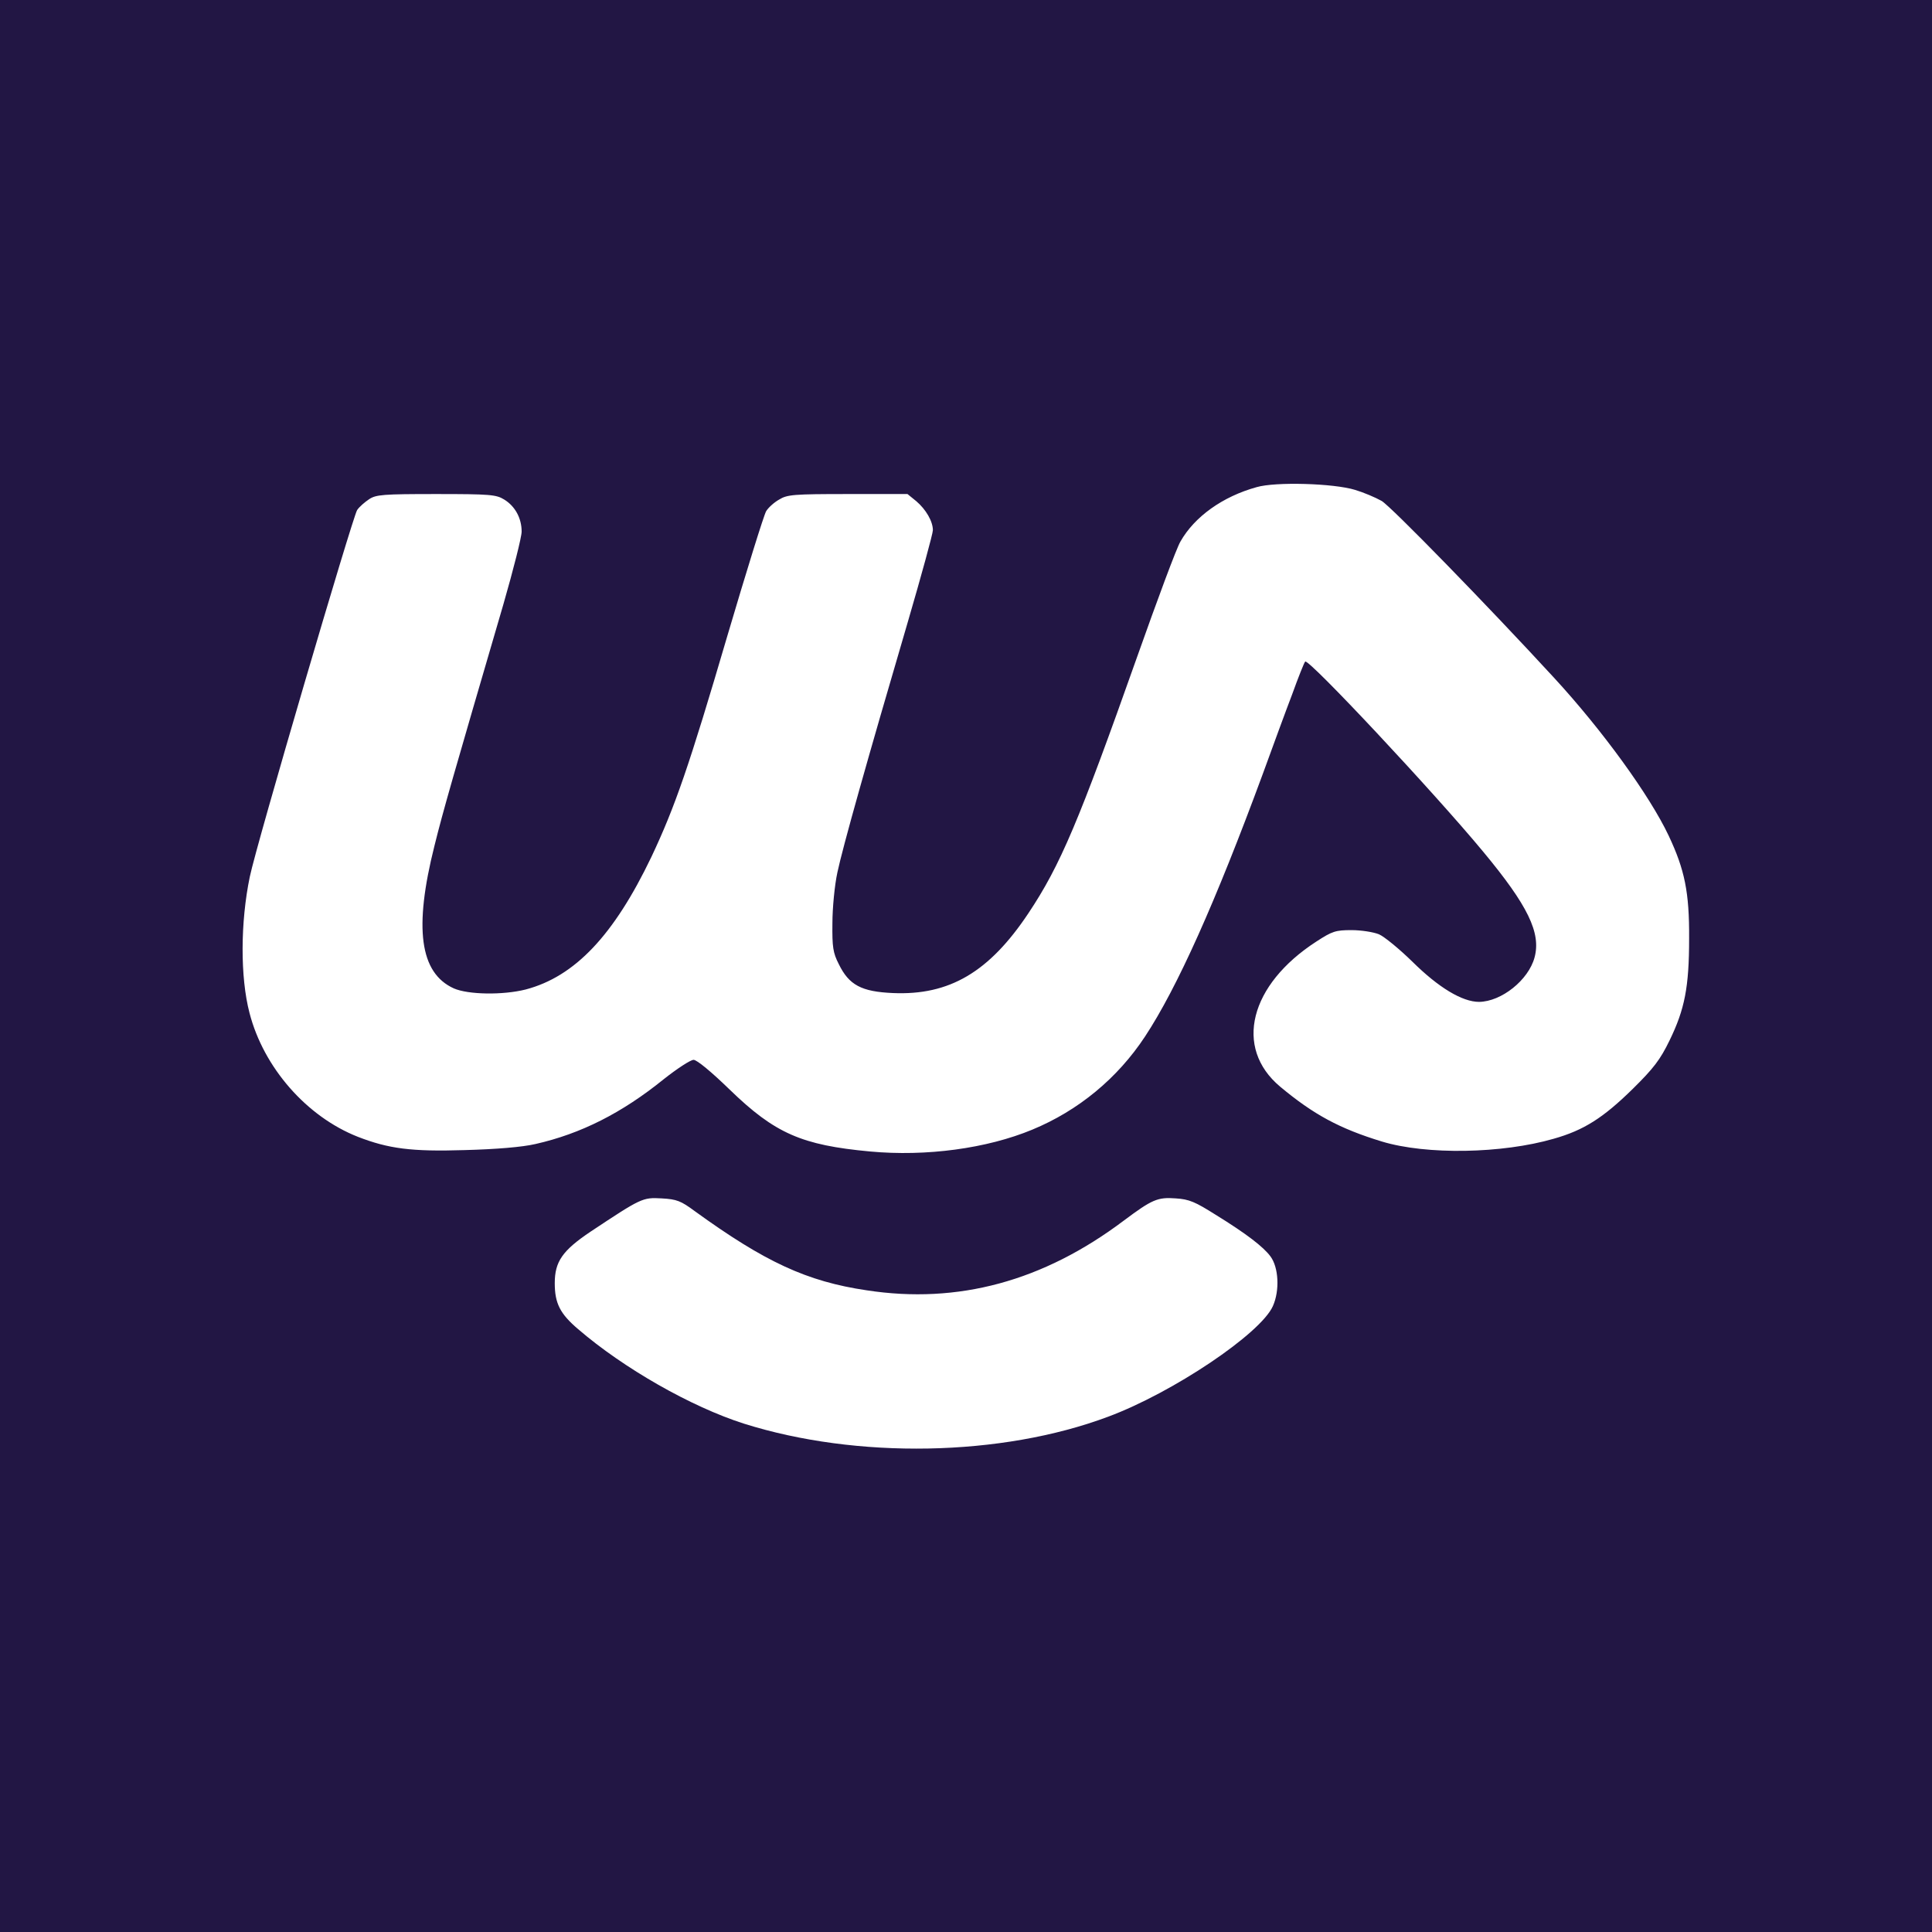
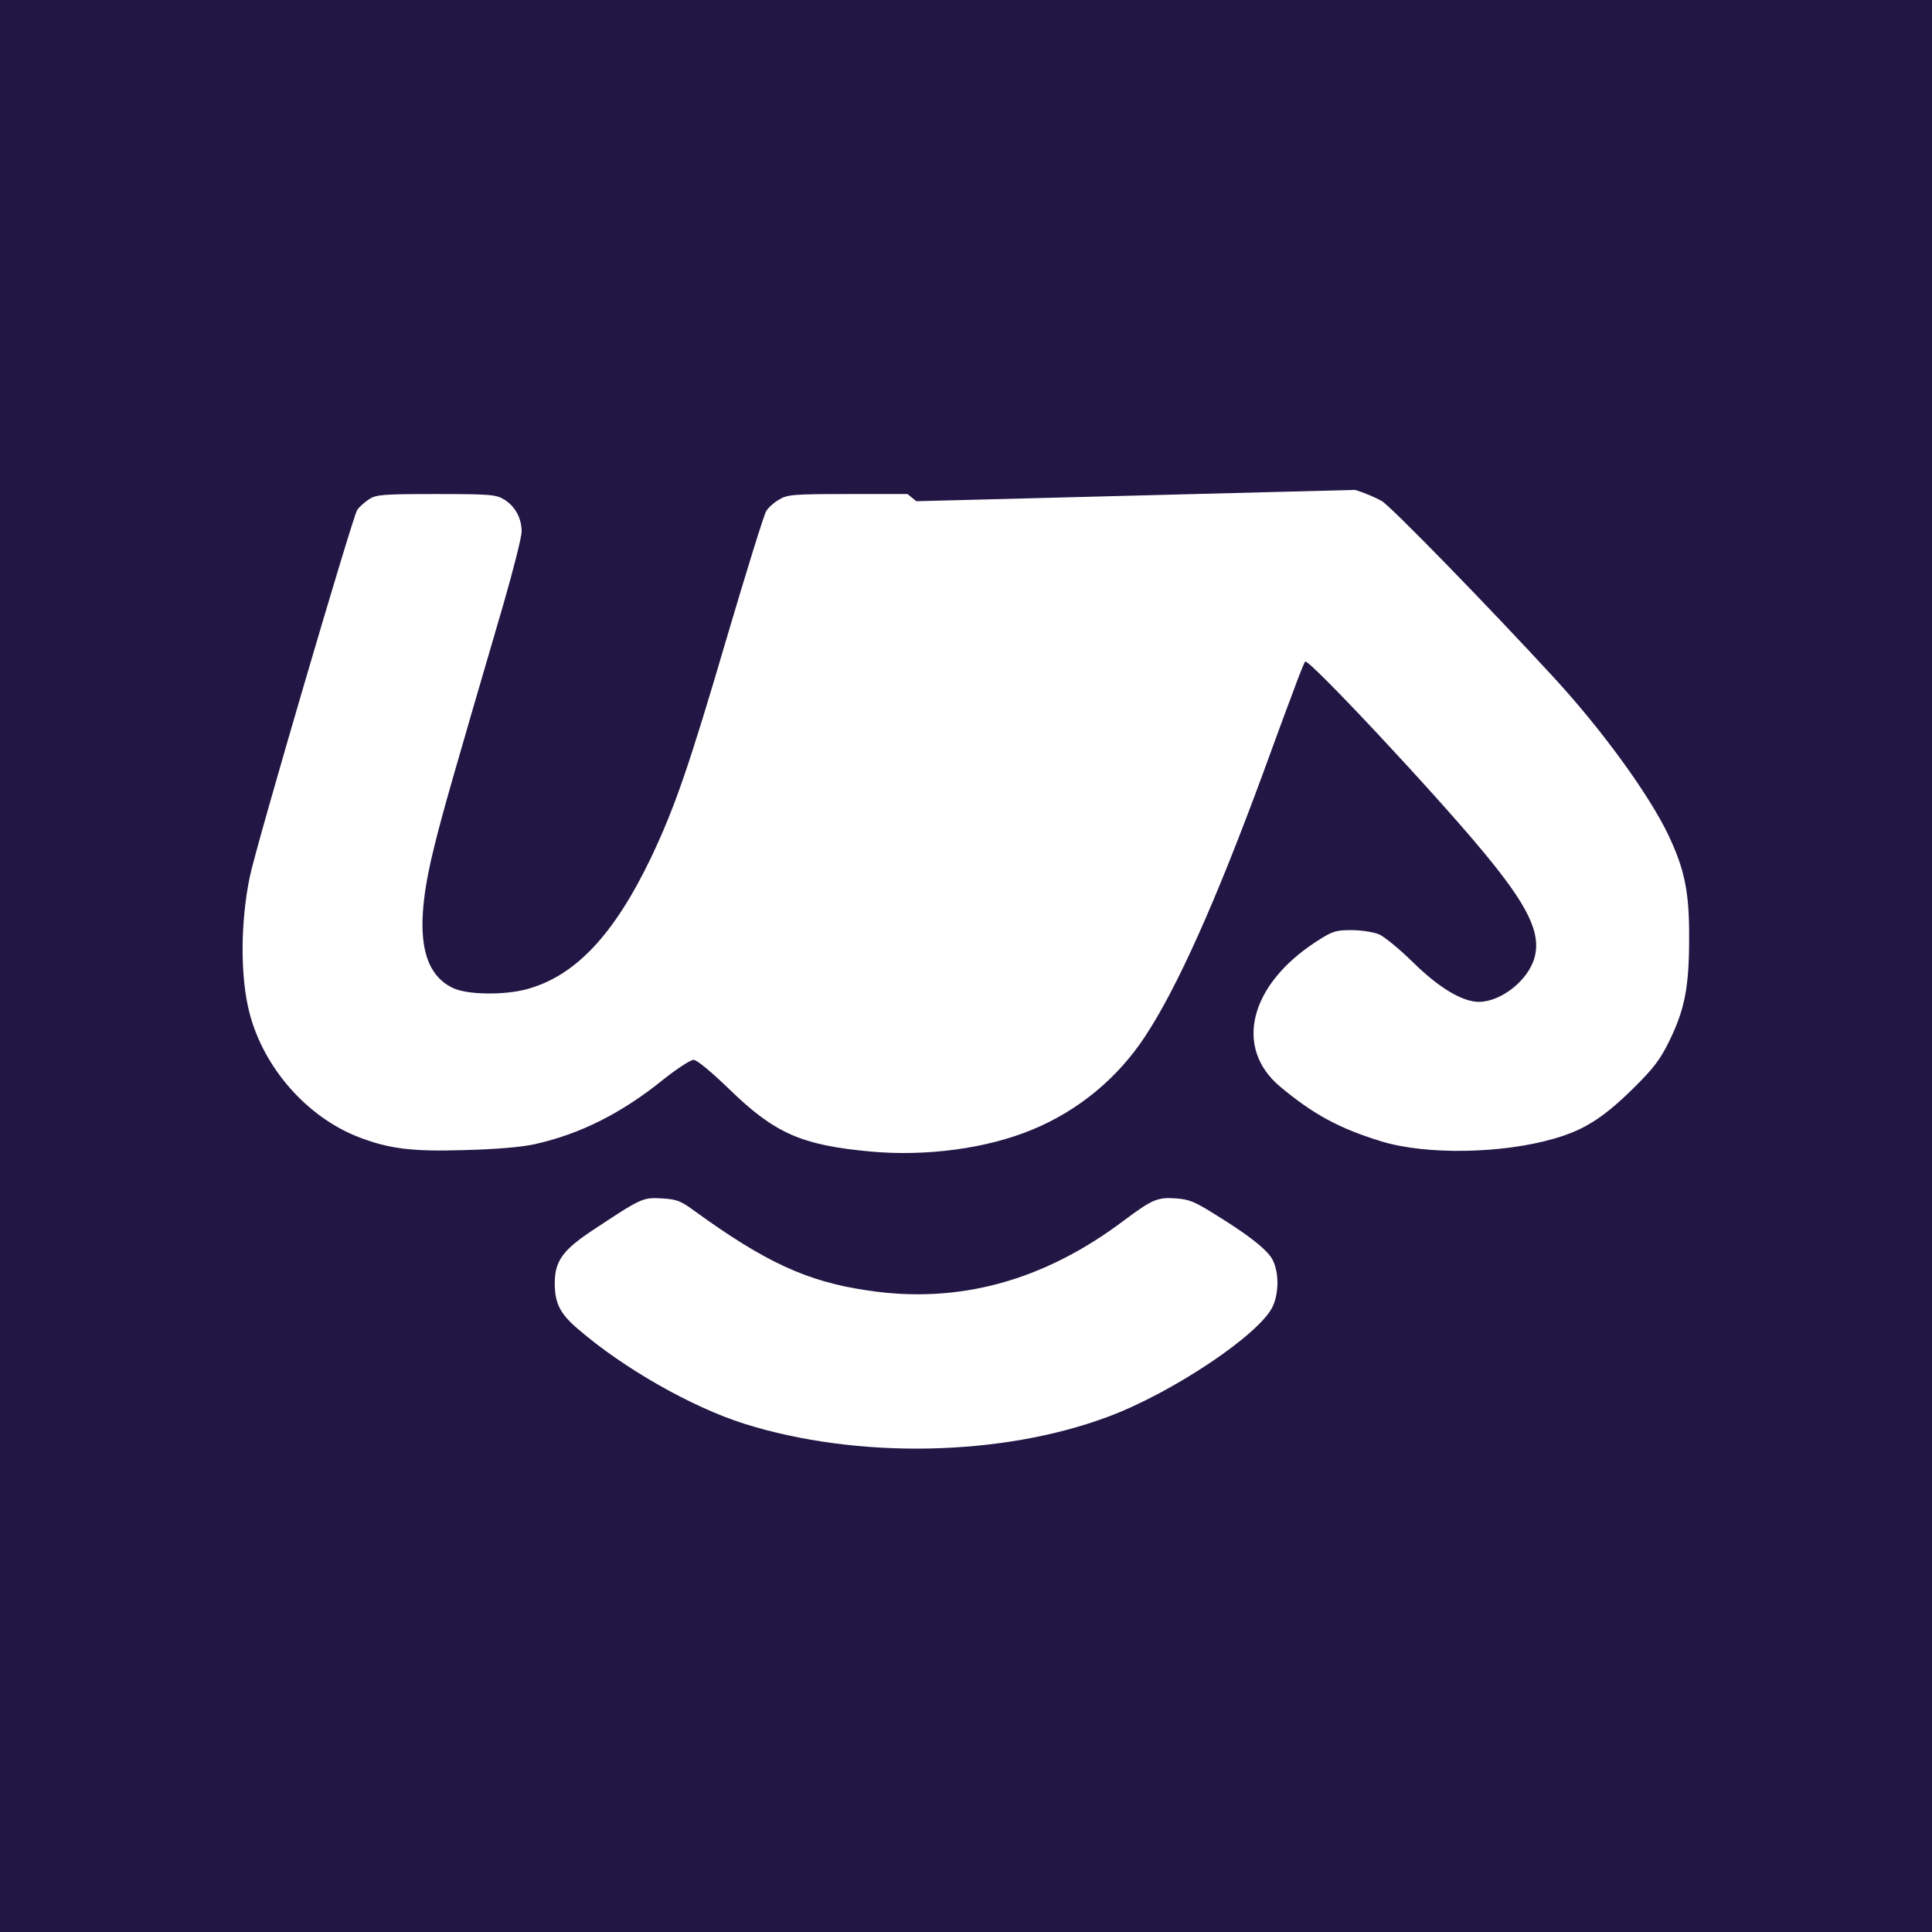
<svg xmlns="http://www.w3.org/2000/svg" version="1.0" width="700pt" height="700pt" viewBox="0 0 700 700" preserveAspectRatio="xMidYMid meet">
  <g transform="translate(0,700) scale(0.1,-0.1)" fill="#221644" stroke="none">
-     <path d="M0 3500 l0 -3500 3500 0 3500 0 0 3500 0 3500 -3500 0 -3500 0 0 -3500z m4910 1725 c30 -9 73 -27 96 -40 34 -20 382 -377 624 -640 176 -191 347 -427 416 -573 58 -123 75 -205 74 -372 0 -177 -16 -257 -71 -370 -34 -70 -58 -101 -133 -175 -107 -105 -177 -150 -287 -181 -187 -54 -460 -59 -622 -10 -154 47 -248 98 -369 199 -168 141 -111 369 132 526 57 37 69 41 127 41 35 0 79 -7 99 -15 19 -8 74 -53 122 -100 94 -93 180 -145 241 -145 81 1 179 79 201 161 24 89 -24 188 -186 383 -178 215 -633 701 -645 689 -4 -4 -25 -57 -47 -118 -23 -60 -71 -191 -107 -290 -171 -464 -310 -774 -426 -950 -100 -152 -242 -269 -409 -338 -164 -68 -383 -98 -588 -79 -247 23 -344 65 -508 224 -67 65 -119 108 -131 108 -11 0 -60 -32 -108 -70 -152 -123 -301 -198 -465 -235 -47 -11 -142 -19 -257 -22 -192 -6 -275 5 -386 48 -186 73 -342 251 -393 449 -34 130 -33 329 1 493 24 117 373 1305 389 1329 8 12 28 29 43 39 25 17 51 19 243 19 196 0 218 -2 247 -20 39 -24 63 -67 63 -116 0 -20 -30 -138 -66 -263 -185 -633 -218 -747 -250 -876 -75 -298 -53 -460 70 -516 52 -23 178 -25 261 -4 178 47 319 196 455 480 86 182 137 330 275 800 70 237 133 440 141 453 8 13 29 32 47 42 29 18 52 20 249 20 l216 0 32 -26 c35 -30 60 -73 60 -105 0 -12 -41 -162 -91 -333 -146 -497 -236 -817 -255 -907 -10 -46 -18 -129 -18 -184 -1 -86 2 -107 23 -148 37 -76 82 -100 196 -105 205 -9 349 76 491 289 116 174 183 333 394 929 73 206 143 395 157 418 51 90 153 163 276 197 68 20 279 14 357 -10z m-2393 -2613 c254 -184 406 -255 623 -287 331 -51 640 33 931 252 103 77 123 86 189 81 49 -3 71 -13 144 -59 112 -69 174 -117 199 -151 30 -40 34 -124 9 -180 -44 -100 -363 -314 -597 -401 -387 -145 -911 -154 -1320 -25 -191 61 -435 200 -600 342 -66 56 -85 94 -85 167 0 78 28 118 129 186 184 122 189 125 258 121 55 -3 70 -9 120 -46z" />
+     <path d="M0 3500 l0 -3500 3500 0 3500 0 0 3500 0 3500 -3500 0 -3500 0 0 -3500z m4910 1725 c30 -9 73 -27 96 -40 34 -20 382 -377 624 -640 176 -191 347 -427 416 -573 58 -123 75 -205 74 -372 0 -177 -16 -257 -71 -370 -34 -70 -58 -101 -133 -175 -107 -105 -177 -150 -287 -181 -187 -54 -460 -59 -622 -10 -154 47 -248 98 -369 199 -168 141 -111 369 132 526 57 37 69 41 127 41 35 0 79 -7 99 -15 19 -8 74 -53 122 -100 94 -93 180 -145 241 -145 81 1 179 79 201 161 24 89 -24 188 -186 383 -178 215 -633 701 -645 689 -4 -4 -25 -57 -47 -118 -23 -60 -71 -191 -107 -290 -171 -464 -310 -774 -426 -950 -100 -152 -242 -269 -409 -338 -164 -68 -383 -98 -588 -79 -247 23 -344 65 -508 224 -67 65 -119 108 -131 108 -11 0 -60 -32 -108 -70 -152 -123 -301 -198 -465 -235 -47 -11 -142 -19 -257 -22 -192 -6 -275 5 -386 48 -186 73 -342 251 -393 449 -34 130 -33 329 1 493 24 117 373 1305 389 1329 8 12 28 29 43 39 25 17 51 19 243 19 196 0 218 -2 247 -20 39 -24 63 -67 63 -116 0 -20 -30 -138 -66 -263 -185 -633 -218 -747 -250 -876 -75 -298 -53 -460 70 -516 52 -23 178 -25 261 -4 178 47 319 196 455 480 86 182 137 330 275 800 70 237 133 440 141 453 8 13 29 32 47 42 29 18 52 20 249 20 l216 0 32 -26 z m-2393 -2613 c254 -184 406 -255 623 -287 331 -51 640 33 931 252 103 77 123 86 189 81 49 -3 71 -13 144 -59 112 -69 174 -117 199 -151 30 -40 34 -124 9 -180 -44 -100 -363 -314 -597 -401 -387 -145 -911 -154 -1320 -25 -191 61 -435 200 -600 342 -66 56 -85 94 -85 167 0 78 28 118 129 186 184 122 189 125 258 121 55 -3 70 -9 120 -46z" />
  </g>
</svg>